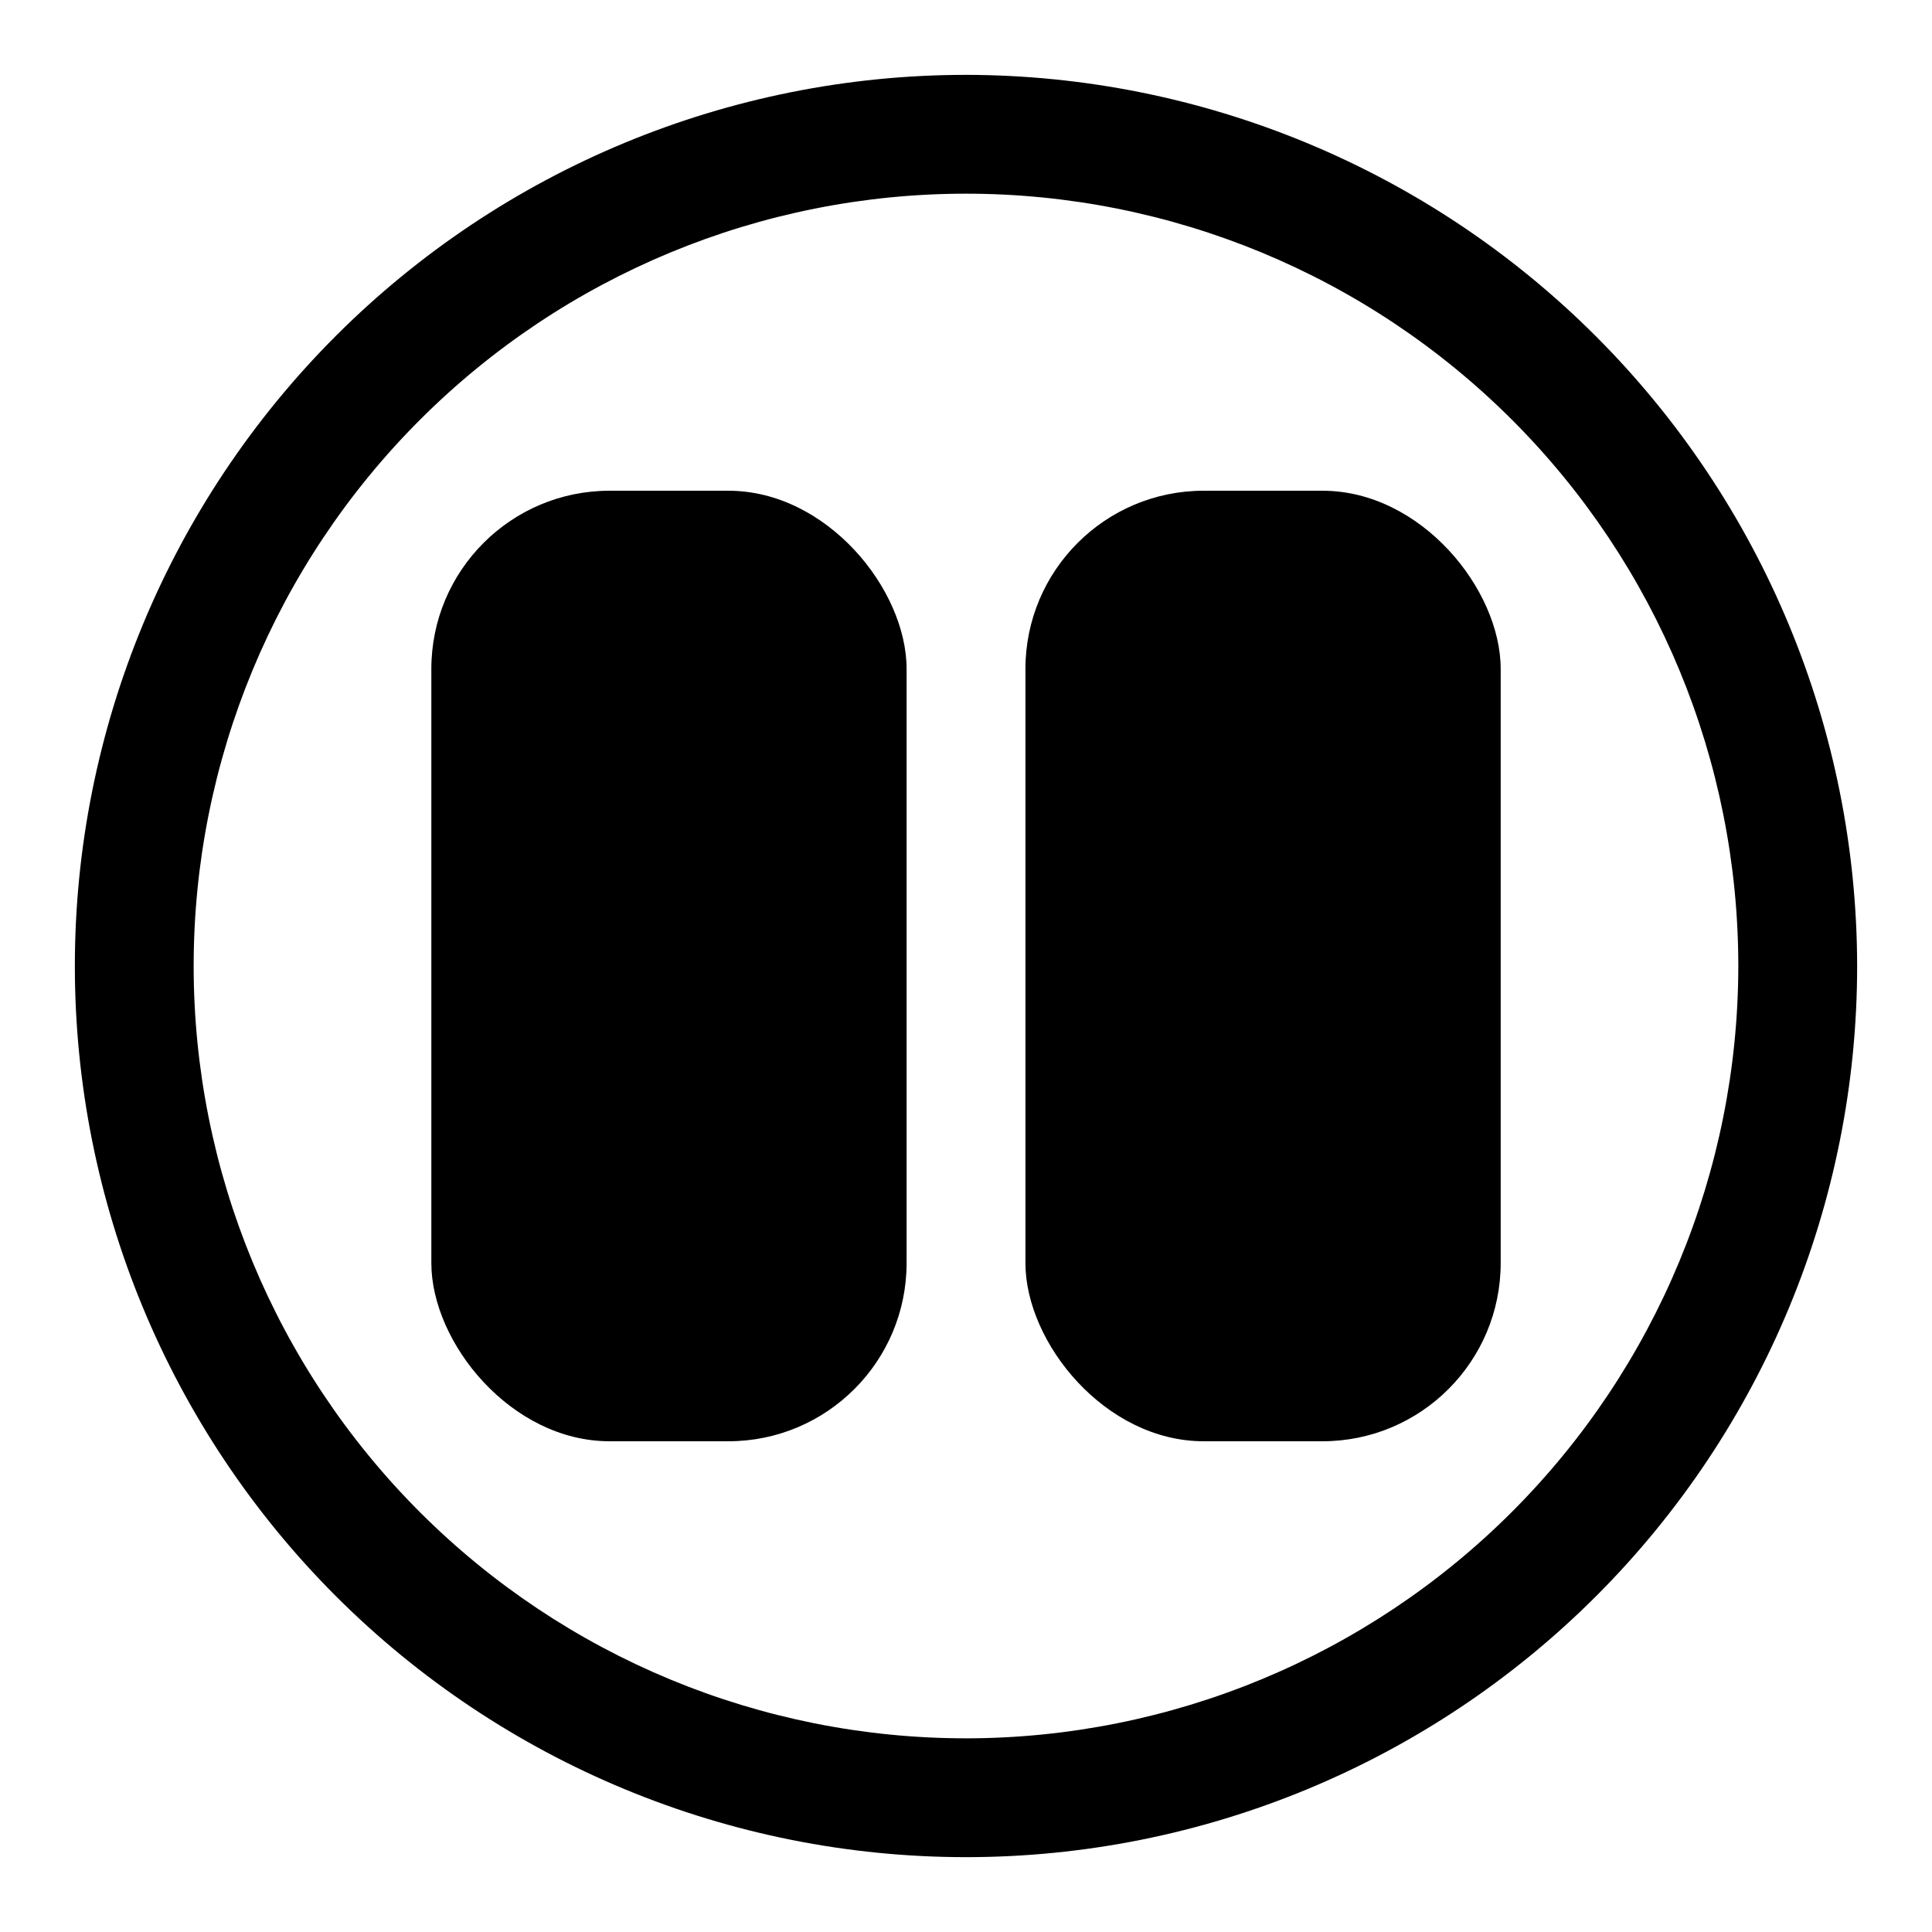
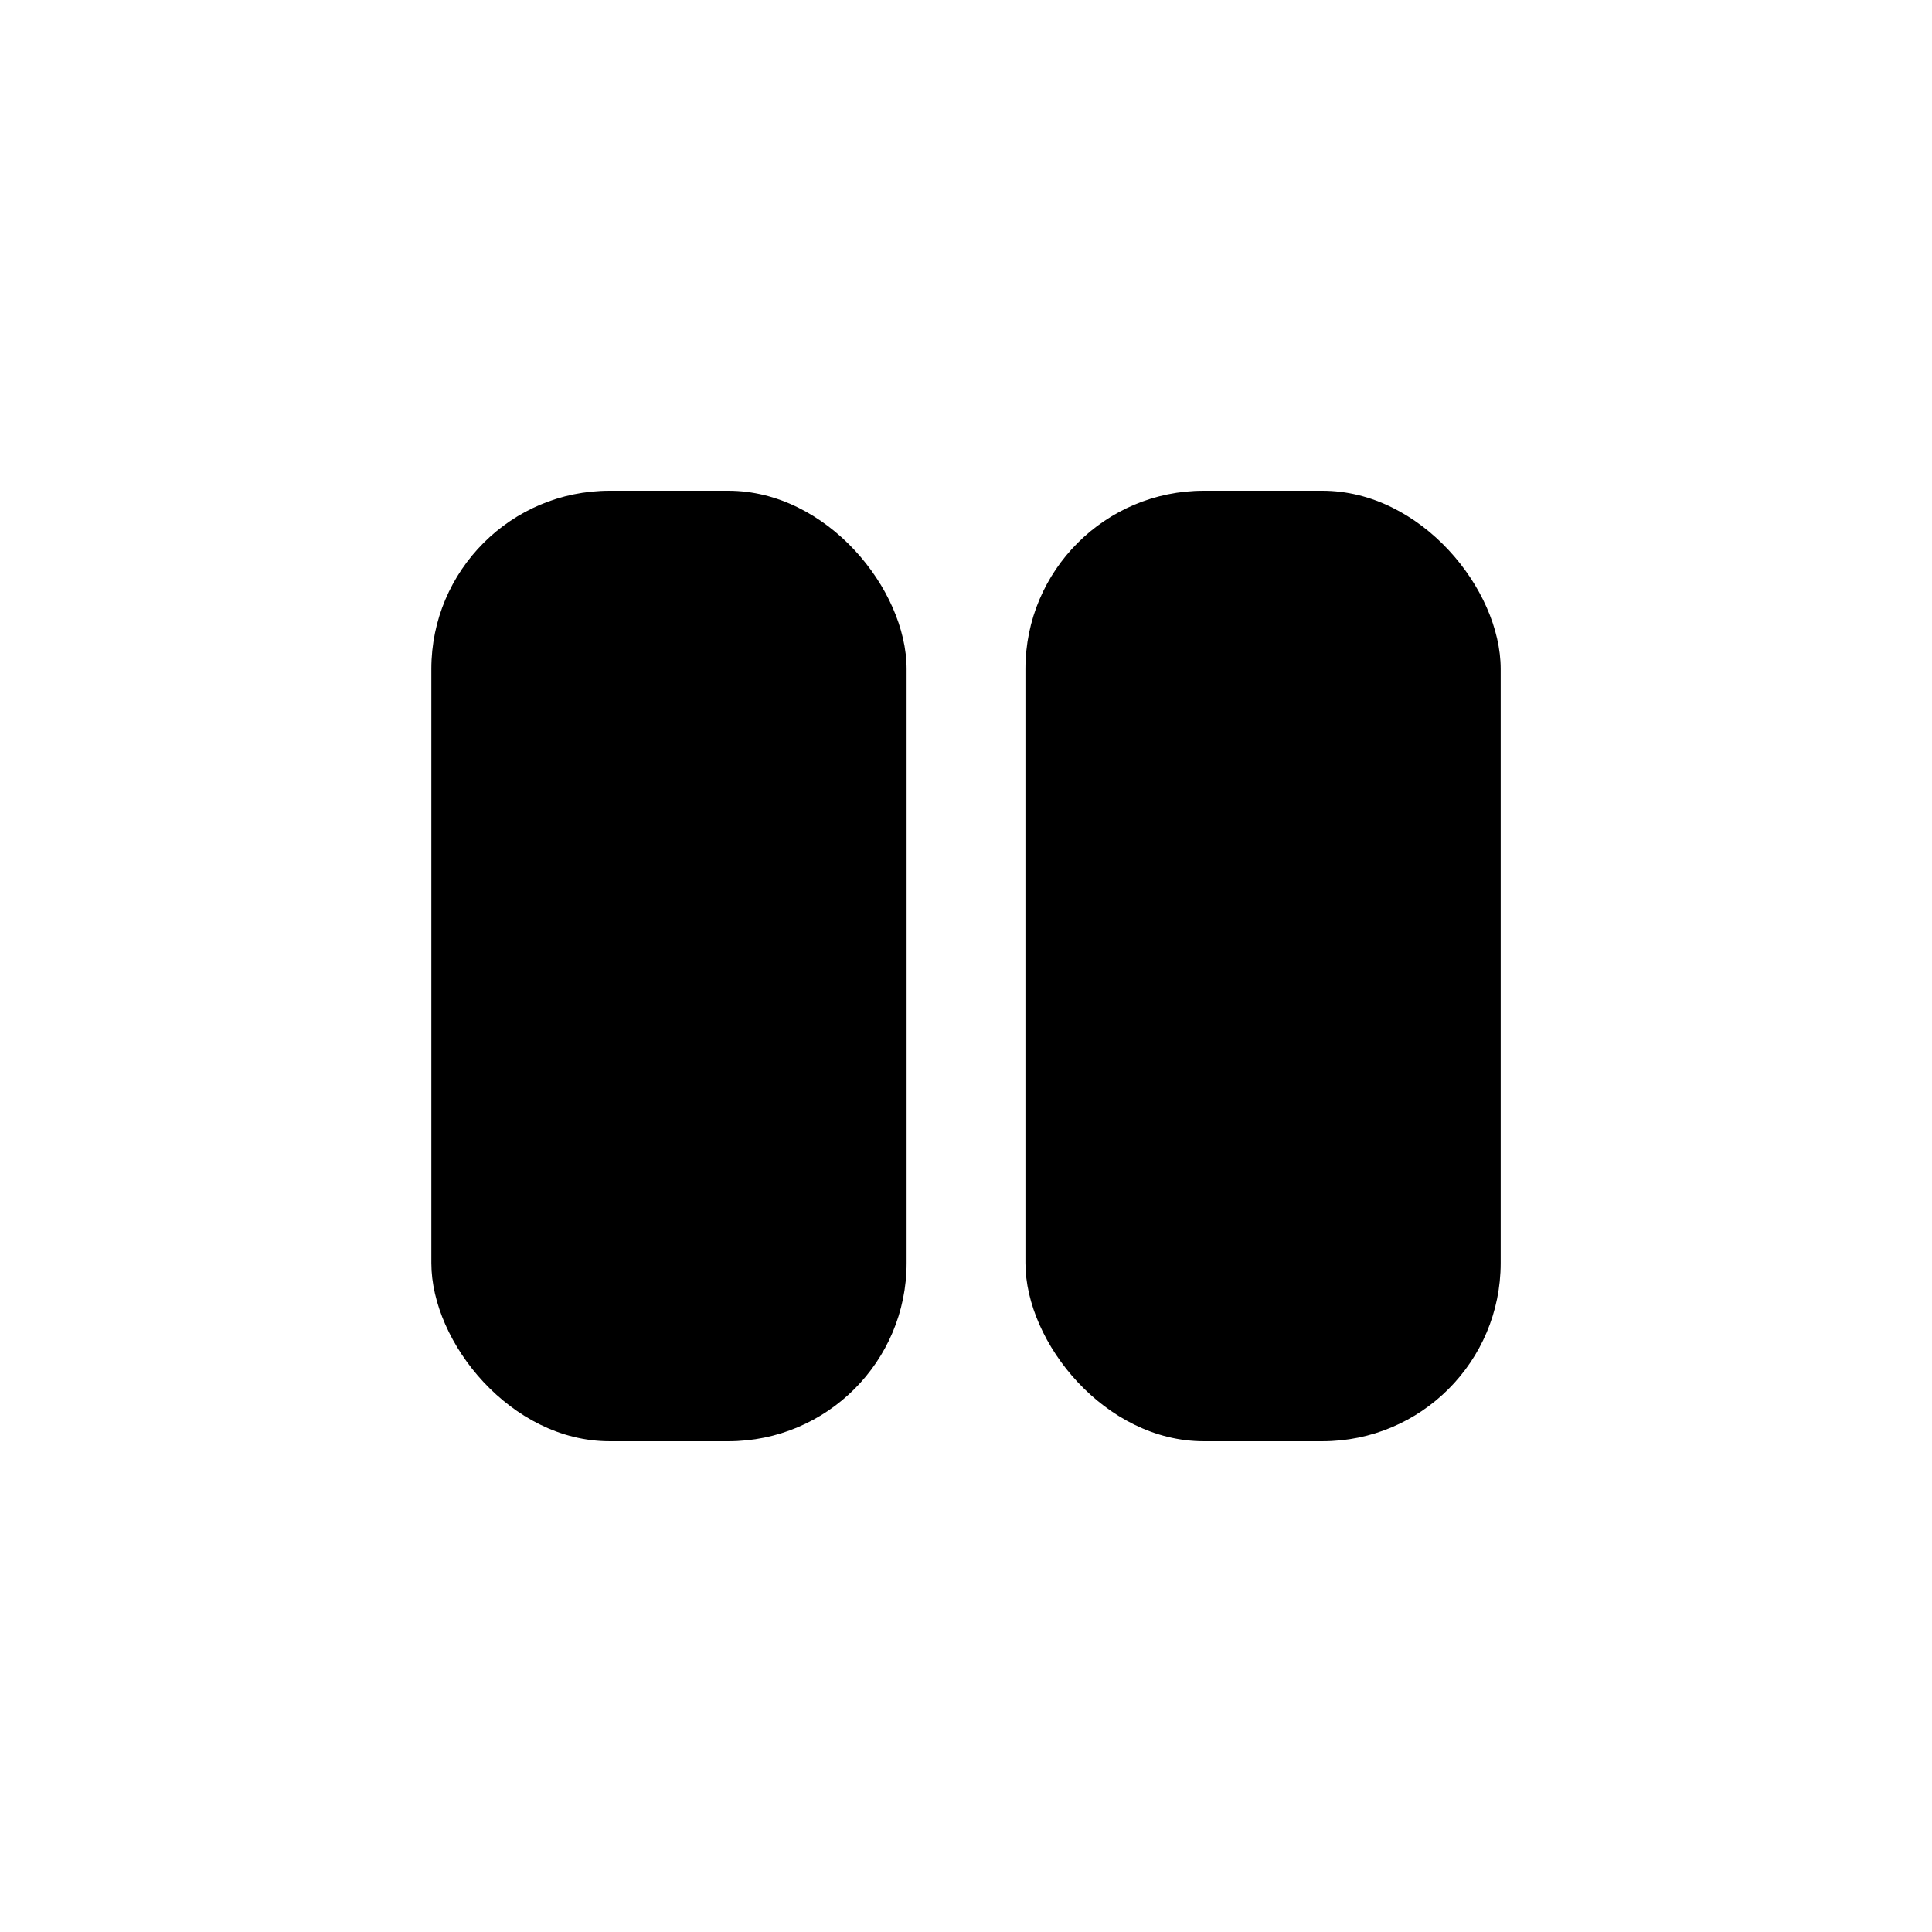
<svg xmlns="http://www.w3.org/2000/svg" fill="#000000" width="800px" height="800px" version="1.1" viewBox="144 144 512 512">
  <g>
-     <path d="m400 163.84c-62.637 0-122.7 24.883-166.99 69.172-44.289 44.289-69.172 104.36-69.172 166.99 0 62.633 24.883 122.7 69.172 166.99 44.289 44.289 104.36 69.172 166.99 69.172 62.633 0 122.7-24.883 166.99-69.172 44.289-44.289 69.172-104.36 69.172-166.99-0.074-62.613-24.98-122.64-69.254-166.91-44.273-44.273-104.3-69.176-166.91-69.254zm0 440.83v0.004c-54.285 0-106.34-21.562-144.73-59.949-38.383-38.383-59.949-90.441-59.949-144.72 0-54.285 21.566-106.34 59.949-144.73 38.383-38.383 90.441-59.949 144.73-59.949 54.281 0 106.34 21.566 144.72 59.949 38.387 38.383 59.949 90.441 59.949 144.73-0.051 54.266-21.629 106.3-60.004 144.67-38.371 38.375-90.402 59.953-144.67 60.004z" />
    <path d="m305.54 274.05h31.488c26.086 0 47.23 26.086 47.23 47.23v157.44c0 26.086-21.148 47.23-47.23 47.23h-31.488c-26.086 0-47.23-26.086-47.23-47.23v-157.44c0-26.086 21.148-47.23 47.23-47.23z" />
    <path d="m462.98 274.05h31.488c26.086 0 47.23 26.086 47.23 47.23v157.44c0 26.086-21.148 47.23-47.23 47.23h-31.488c-26.086 0-47.23-26.086-47.23-47.23v-157.44c0-26.086 21.148-47.23 47.23-47.23z" />
  </g>
</svg>